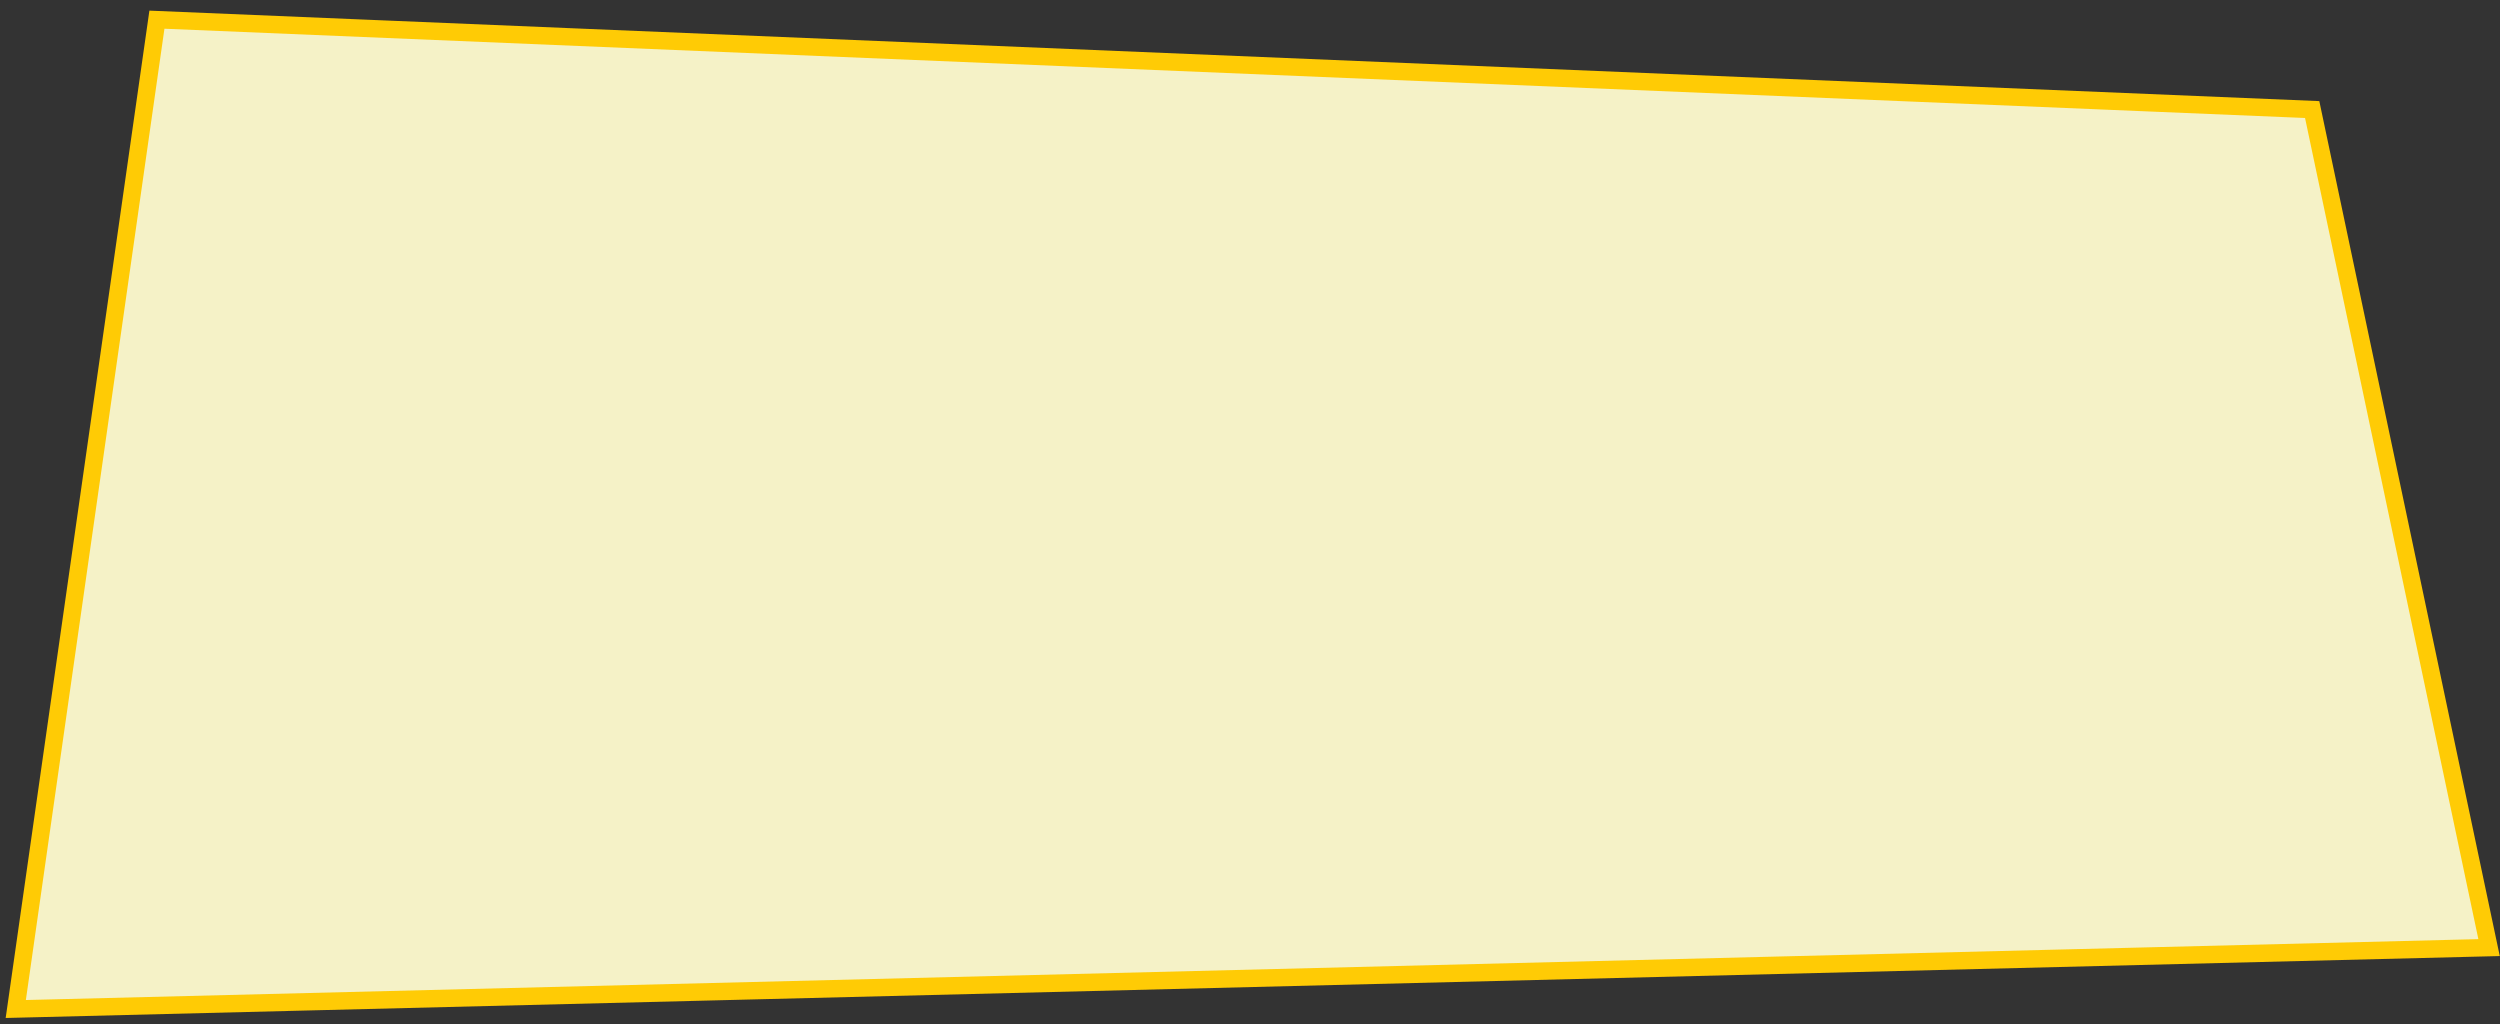
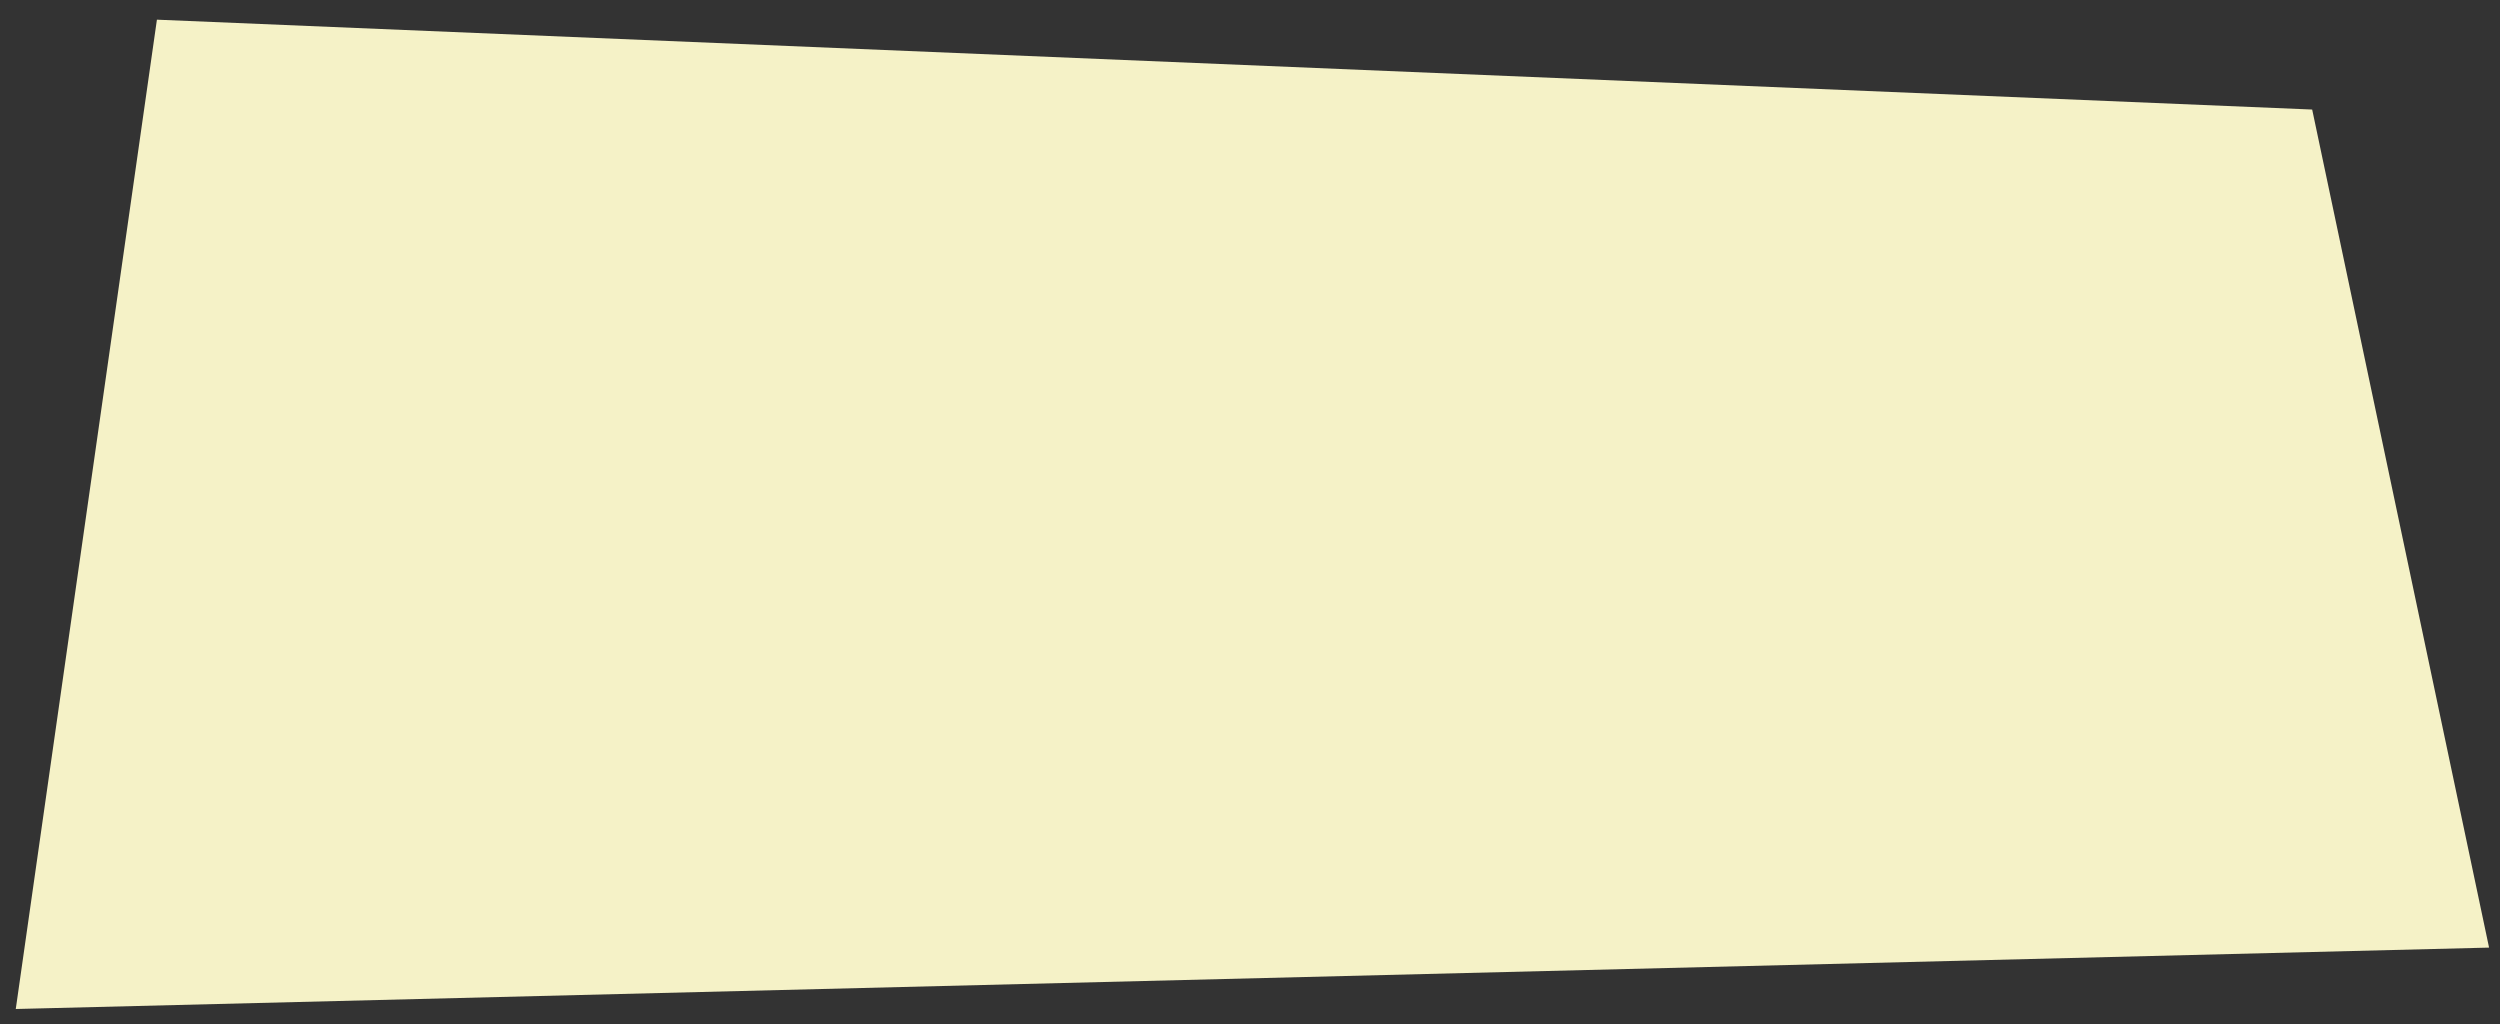
<svg xmlns="http://www.w3.org/2000/svg" version="1.1" id="Layer_1" x="0px" y="0px" width="573.05px" height="234.751px" viewBox="0 0 573.05 234.751" enable-background="new 0 0 573.05 234.751" xml:space="preserve" preserveAspectRatio="none">
  <rect x="0" y="0" width="573.05" height="234.751" fill="#333333" stroke="none" />
  <g>
    <polygon fill="#F5F2C7" points="570.544,217.208 3.615,231.282 35.969,4.51 529.997,25.11 " />
-     <path fill="none" stroke="#FFCB05" stroke-dasharray="0" stroke-dashoffset="1500" stroke-width="4" stroke-linecap="round" stroke-miterlimit="10" d="M570.544,217.208         L3.615,231.282L35.969,4.51l494.028,20.6L570.544,217.208z">
-     </path>
  </g>
</svg>